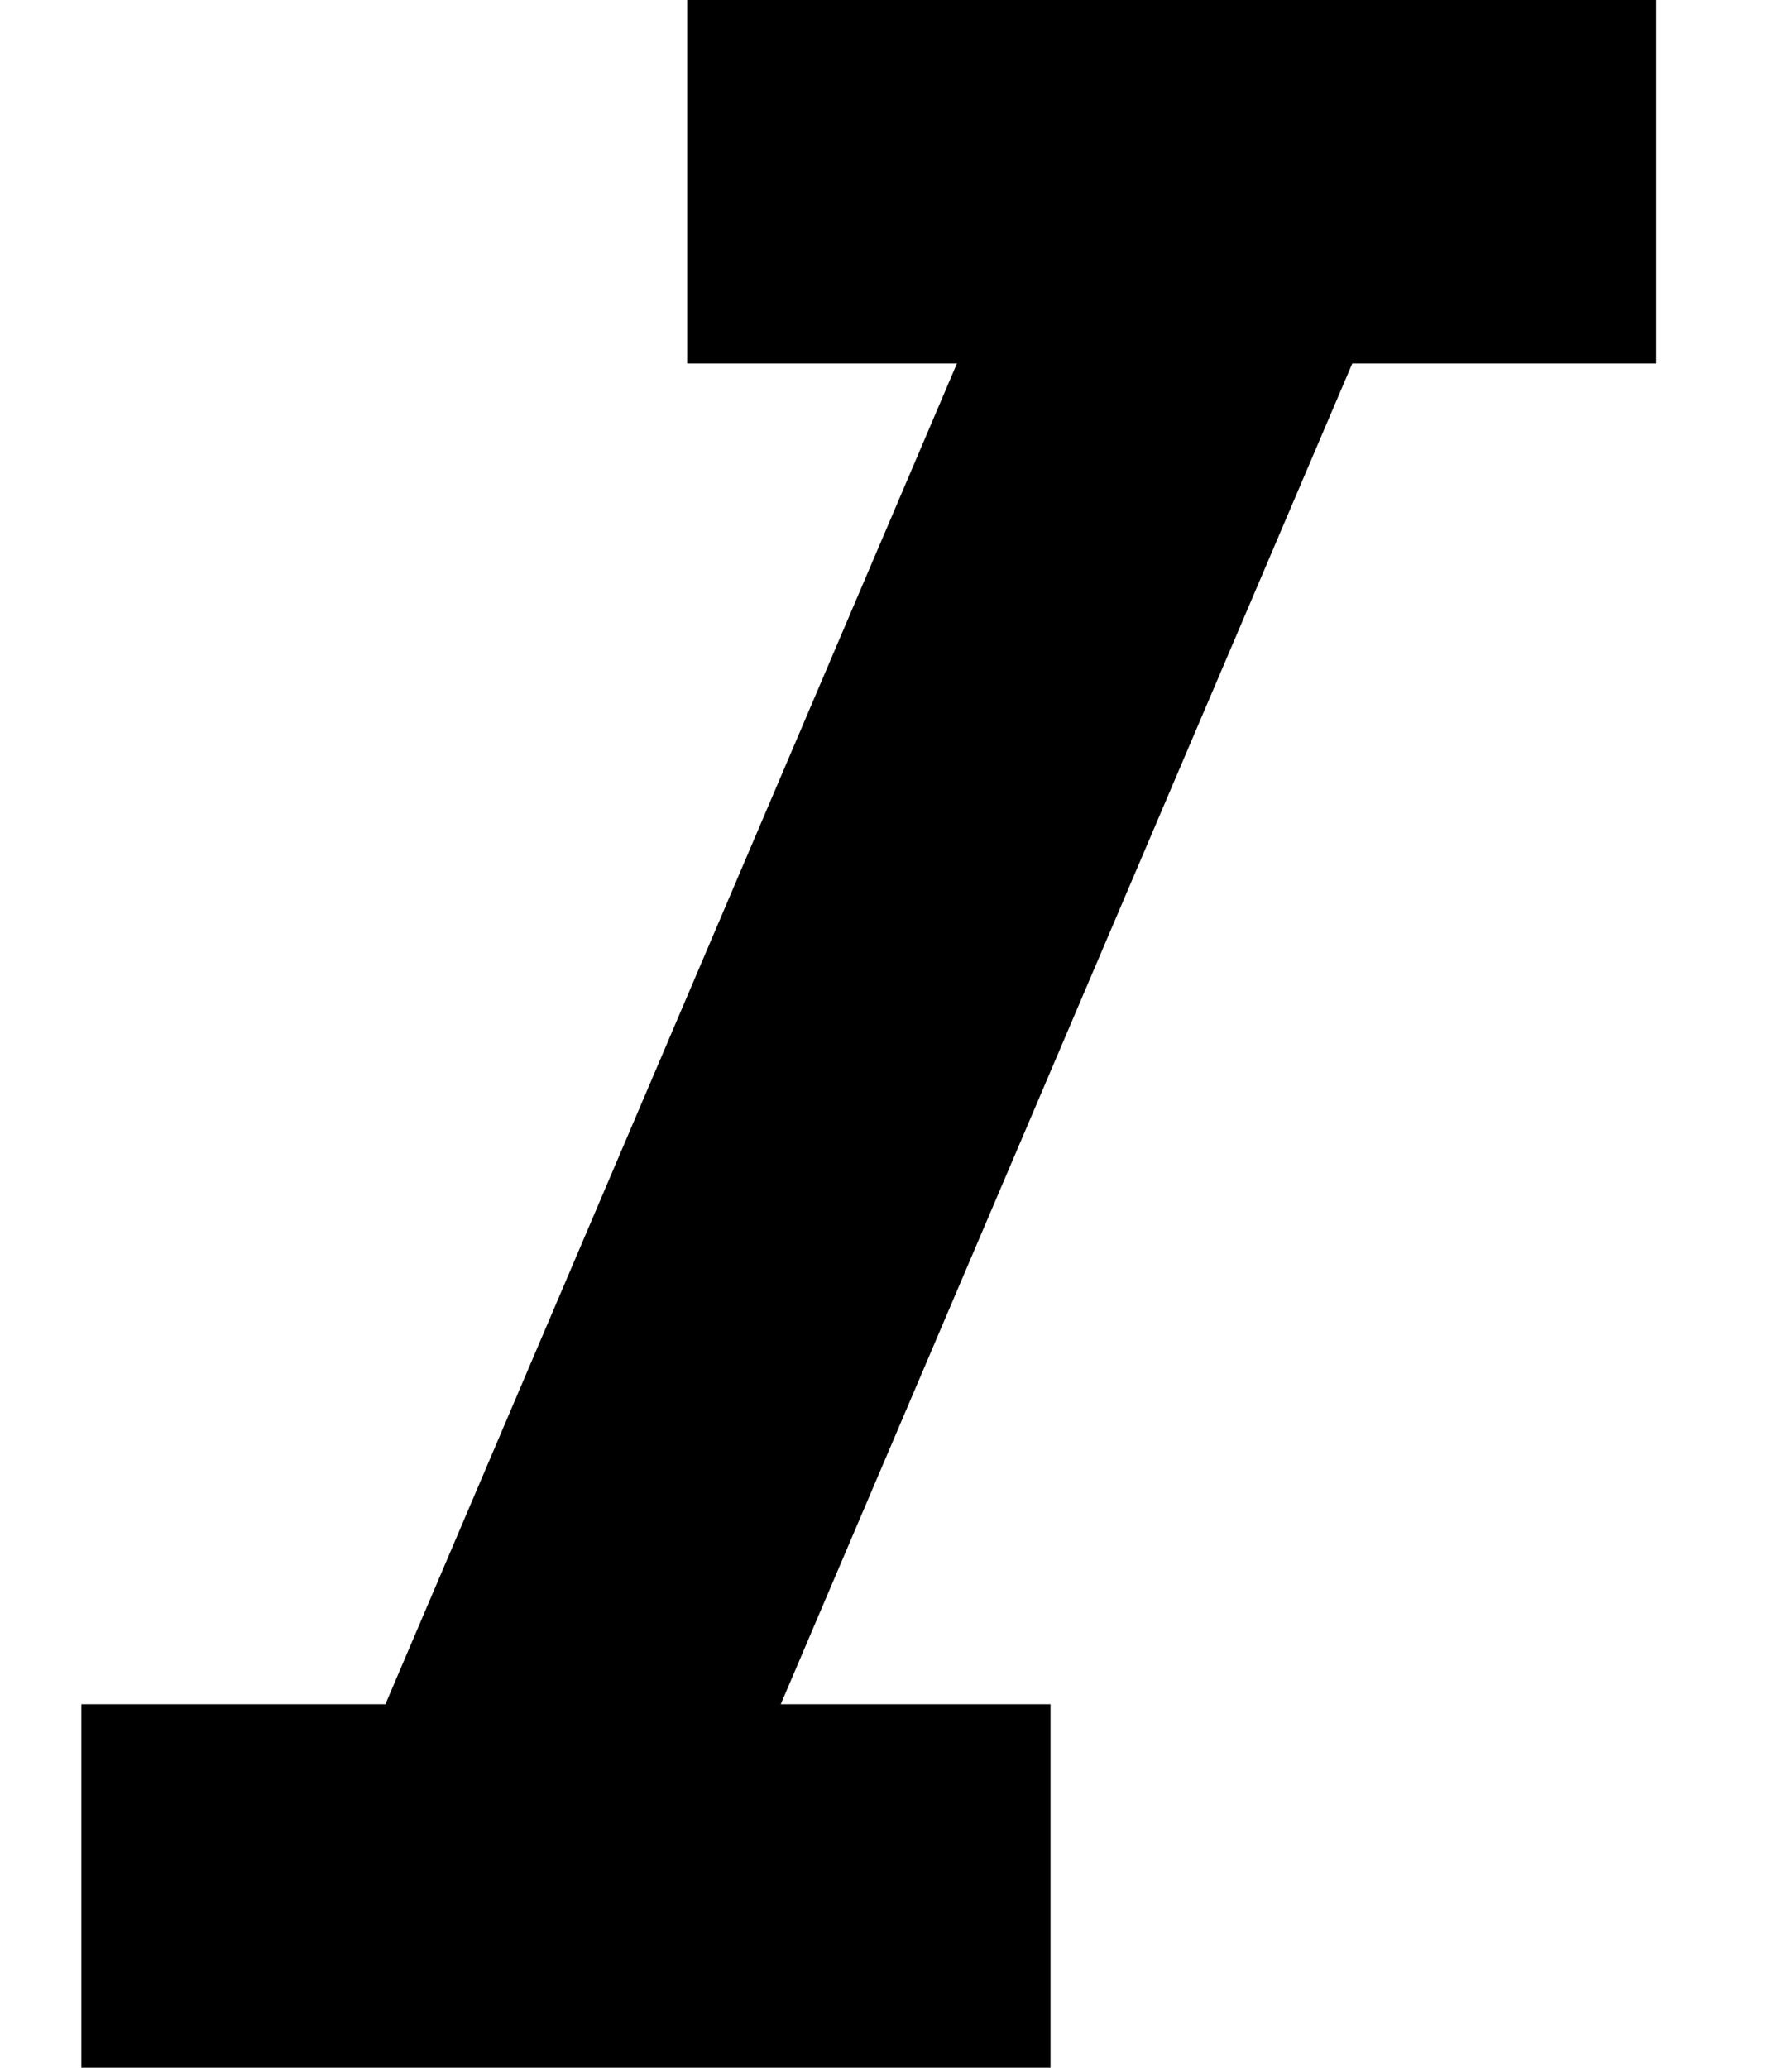
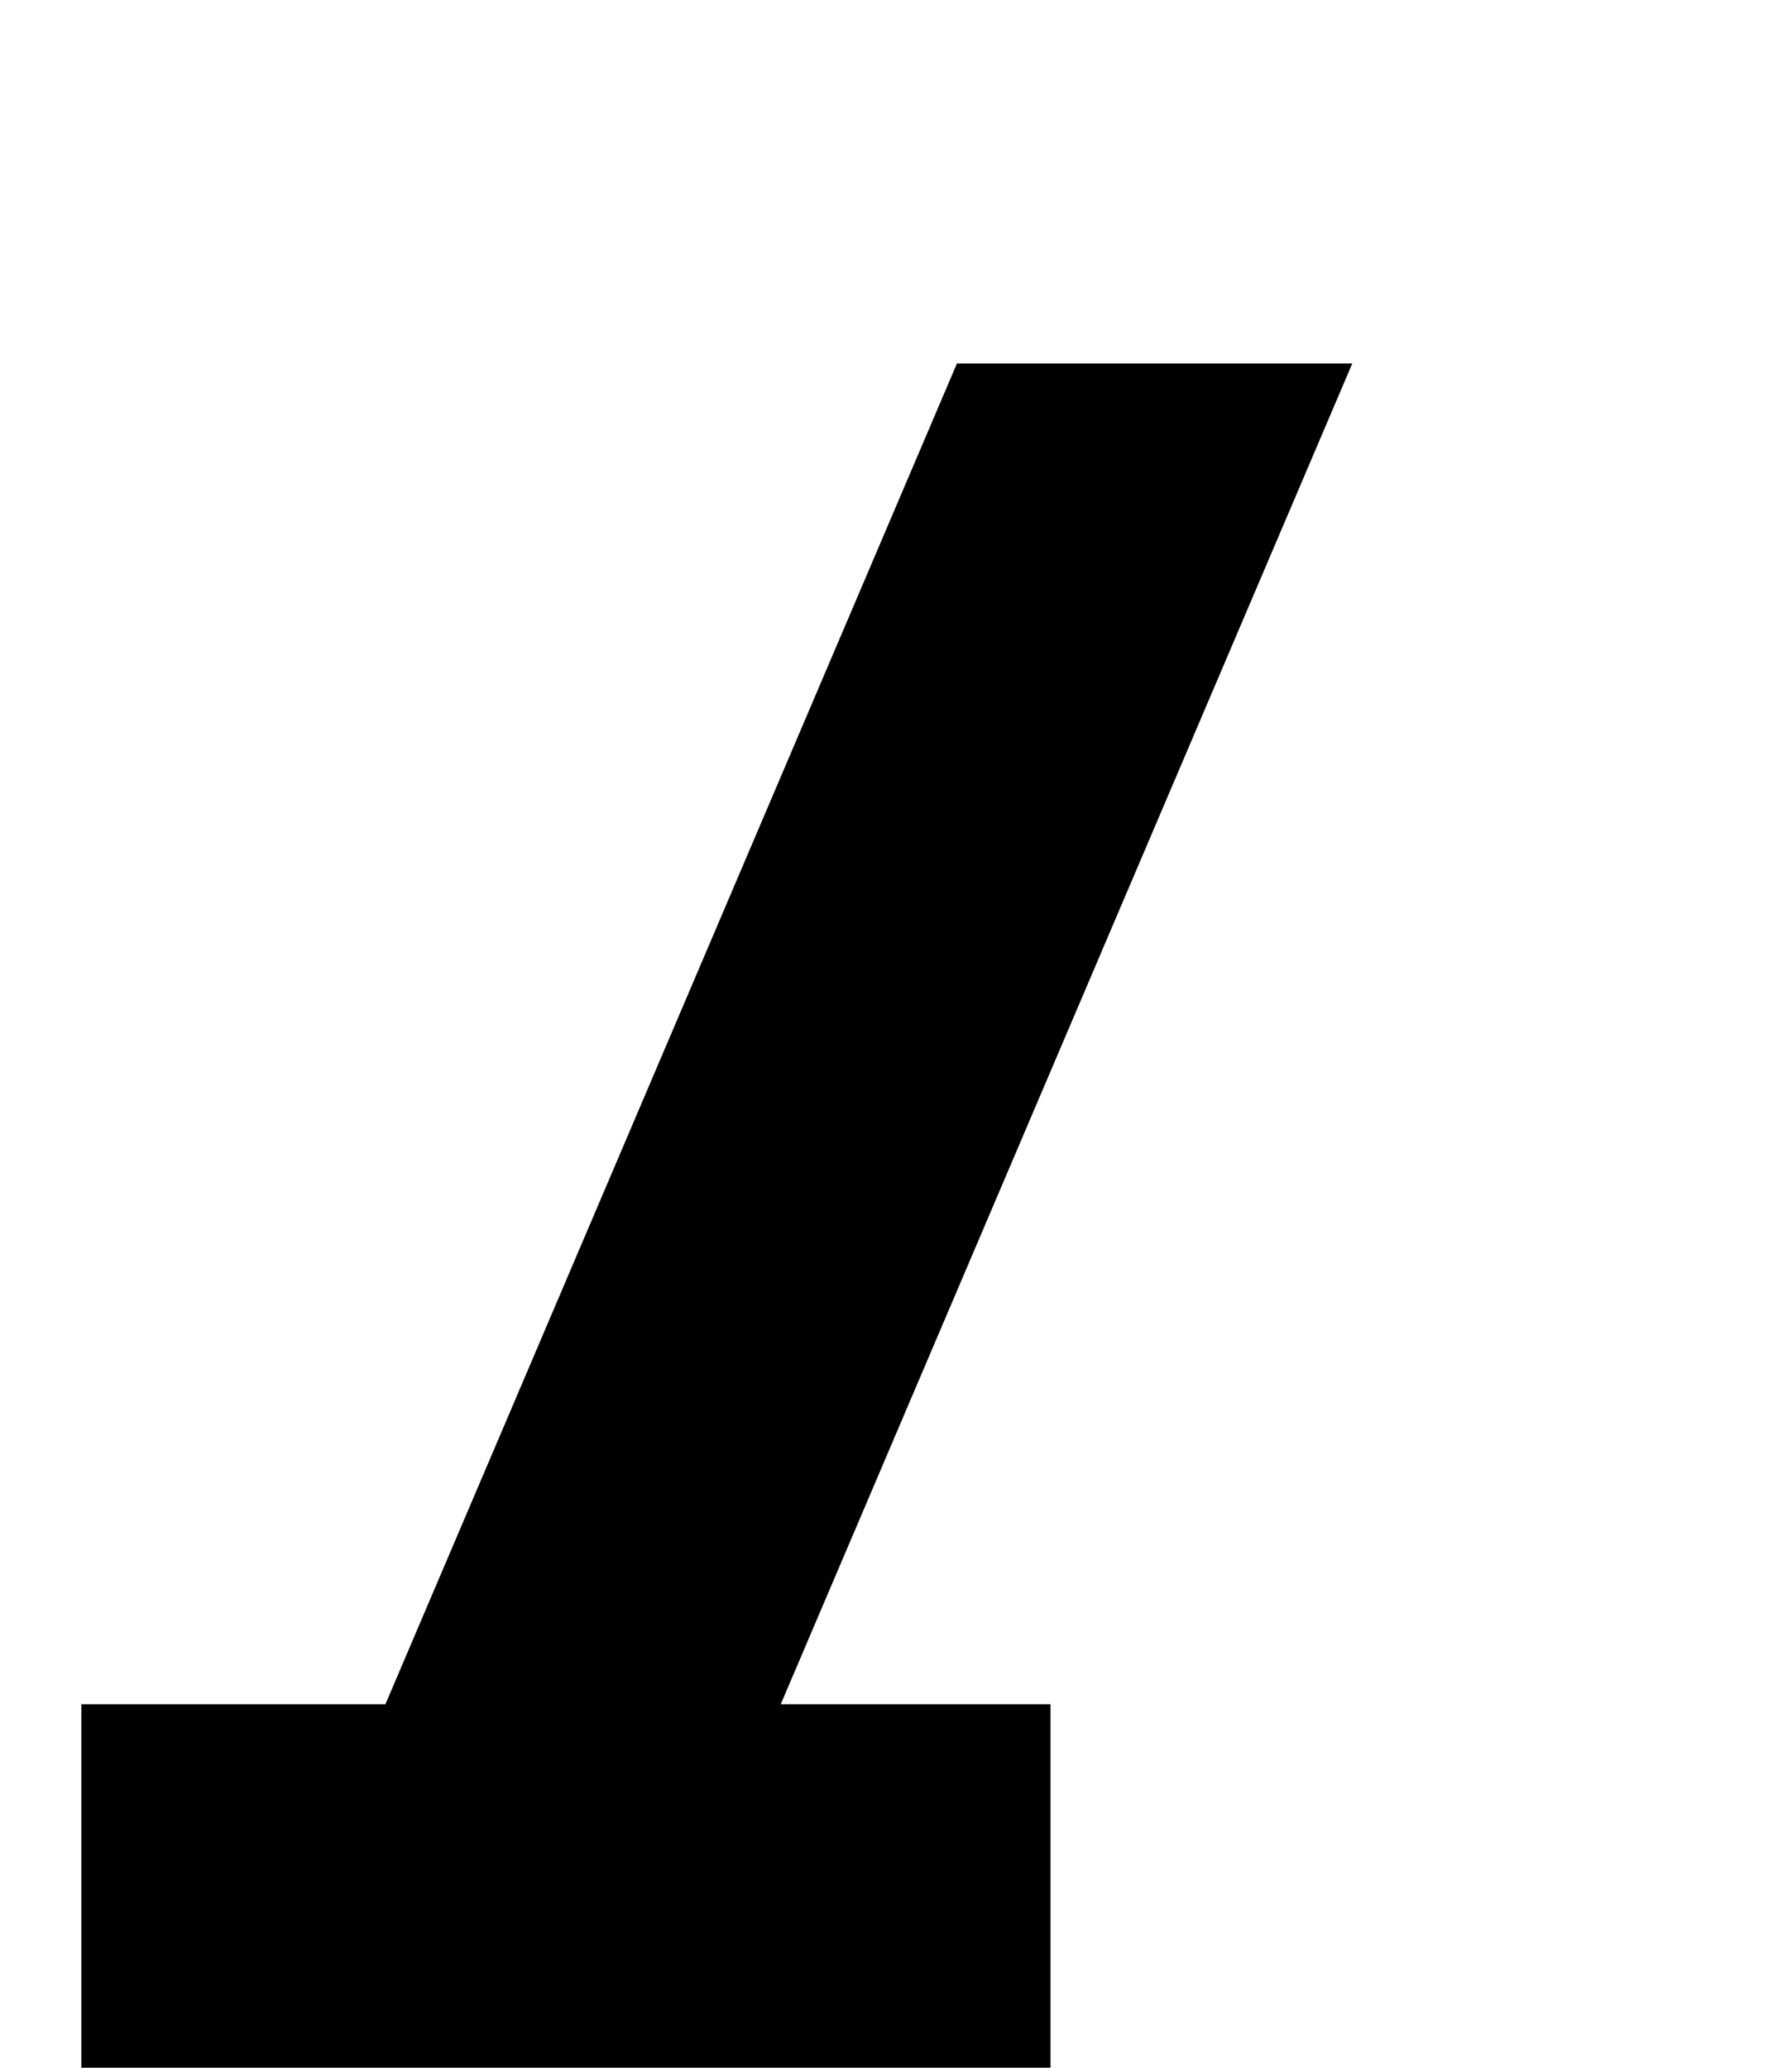
<svg xmlns="http://www.w3.org/2000/svg" width="13" height="15" viewBox="0 0 13 15" fill="none">
-   <path d="M7.621 15H0.59V12.363H2.796L6.942 2.637H4.985V0H12.016V2.637H9.81L5.664 12.363H7.621V15Z" fill="black" />
+   <path d="M7.621 15H0.59V12.363H2.796L6.942 2.637H4.985V0V2.637H9.81L5.664 12.363H7.621V15Z" fill="black" />
</svg>